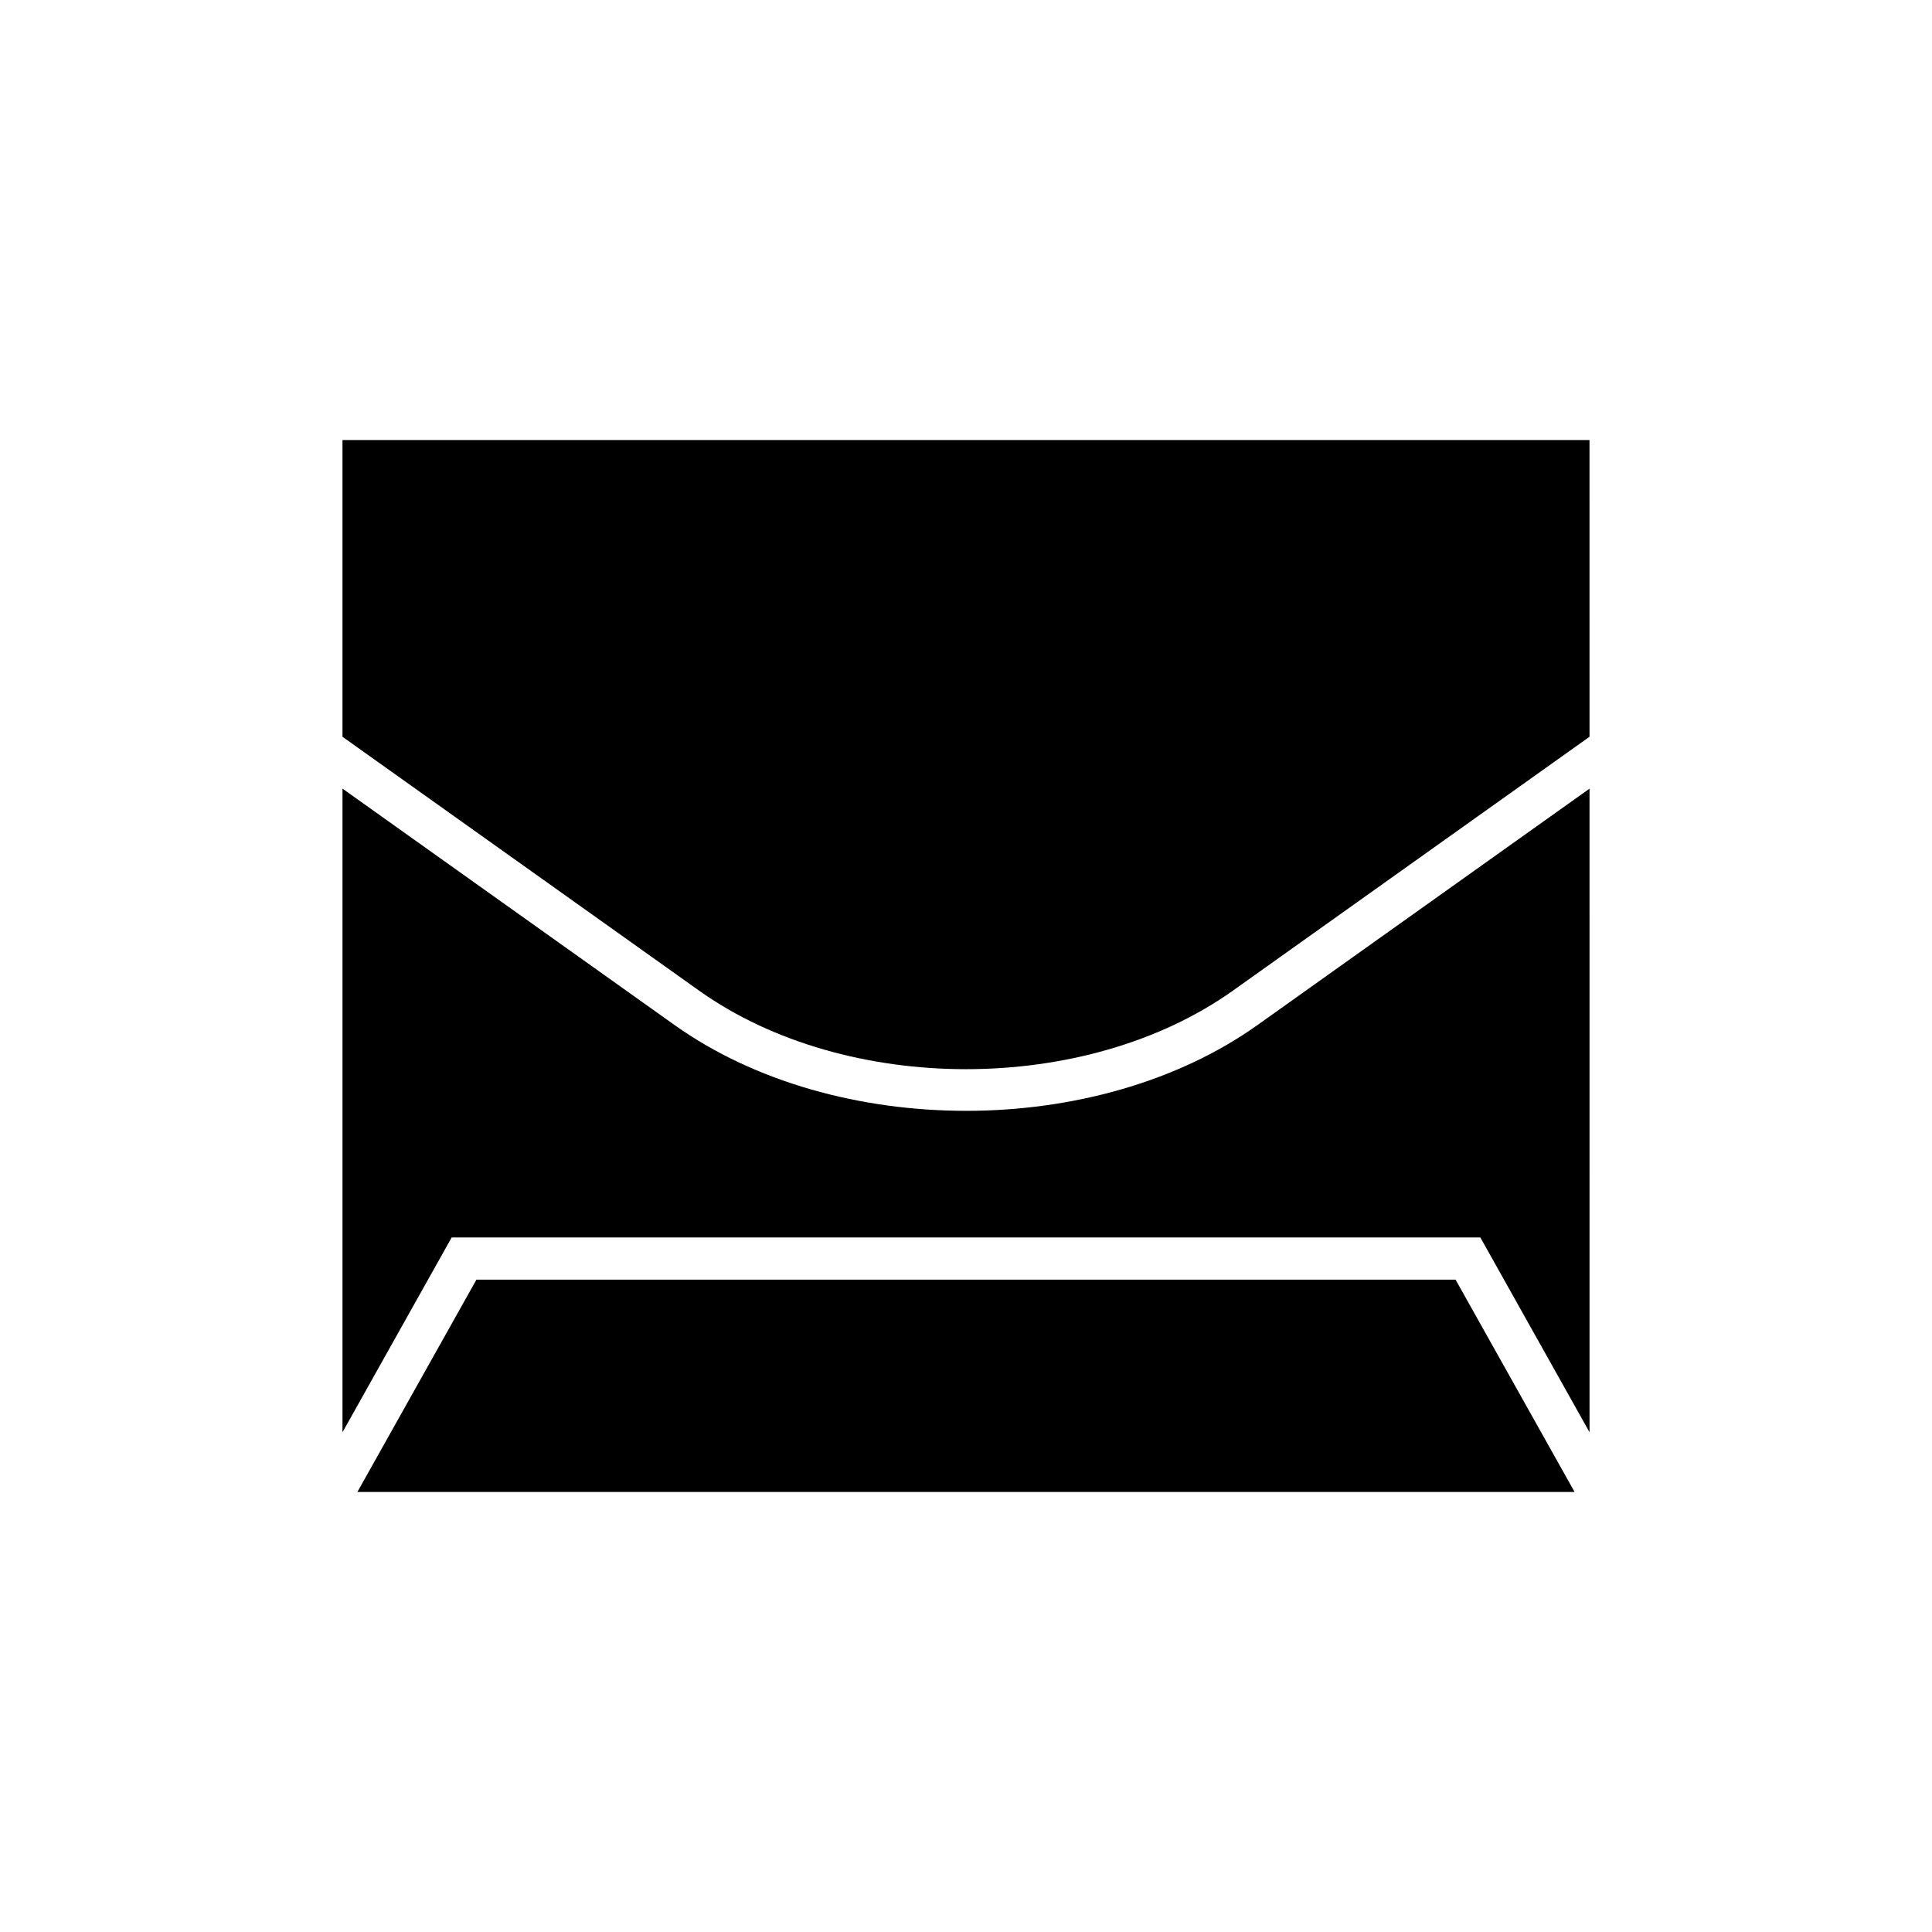
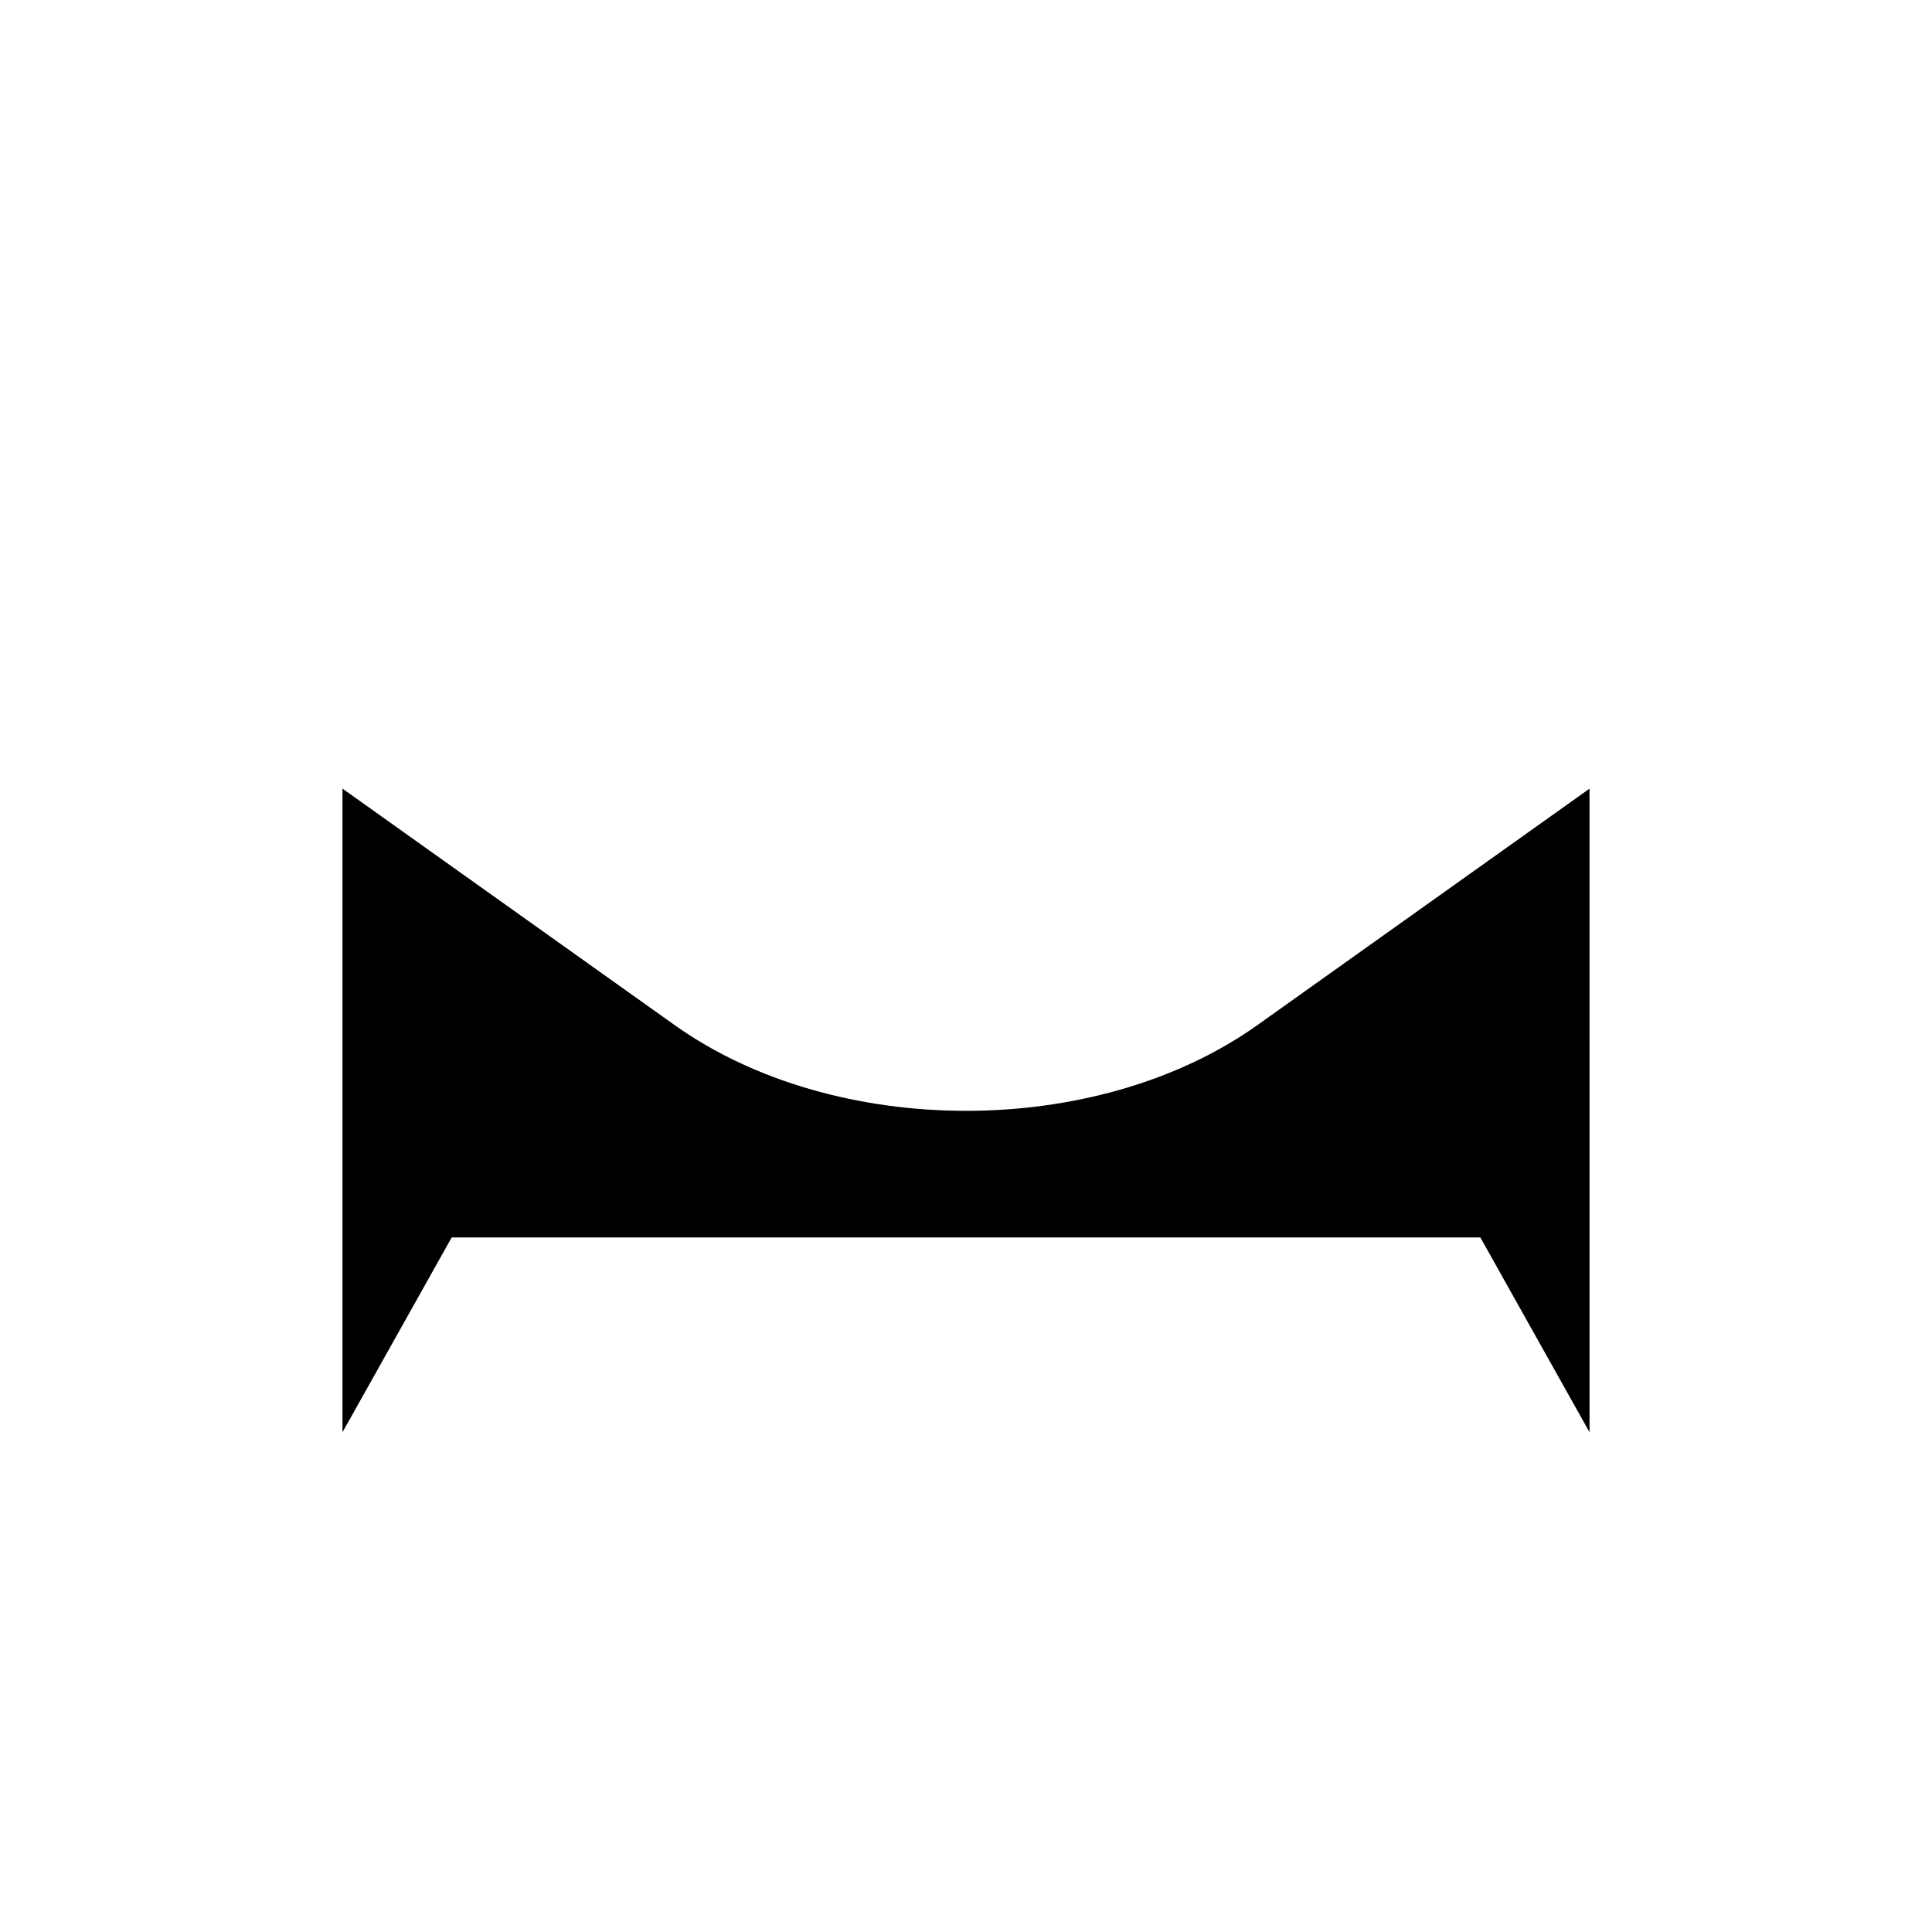
<svg xmlns="http://www.w3.org/2000/svg" fill="#000000" width="800px" height="800px" version="1.1" viewBox="144 144 512 512">
  <g>
-     <path d="m270.26 483.12-31.547 56.266h322.57l-31.543-56.266z" />
-     <path d="m400 438.38c-27.98 0-55.953-7.578-77.258-22.75l-87.98-62.637v170.57l28.941-51.629h272.6l28.941 51.629-0.004-170.56-87.98 62.633c-21.297 15.164-49.285 22.75-77.258 22.75z" />
-     <path d="m234.76 260.61v78.641l94.477 67.258c39.016 27.781 102.51 27.781 141.53 0l94.473-67.258-0.004-78.641z" />
+     <path d="m400 438.38c-27.98 0-55.953-7.578-77.258-22.75l-87.98-62.637v170.57l28.941-51.629h272.6l28.941 51.629-0.004-170.56-87.98 62.633c-21.297 15.164-49.285 22.75-77.258 22.75" />
  </g>
</svg>